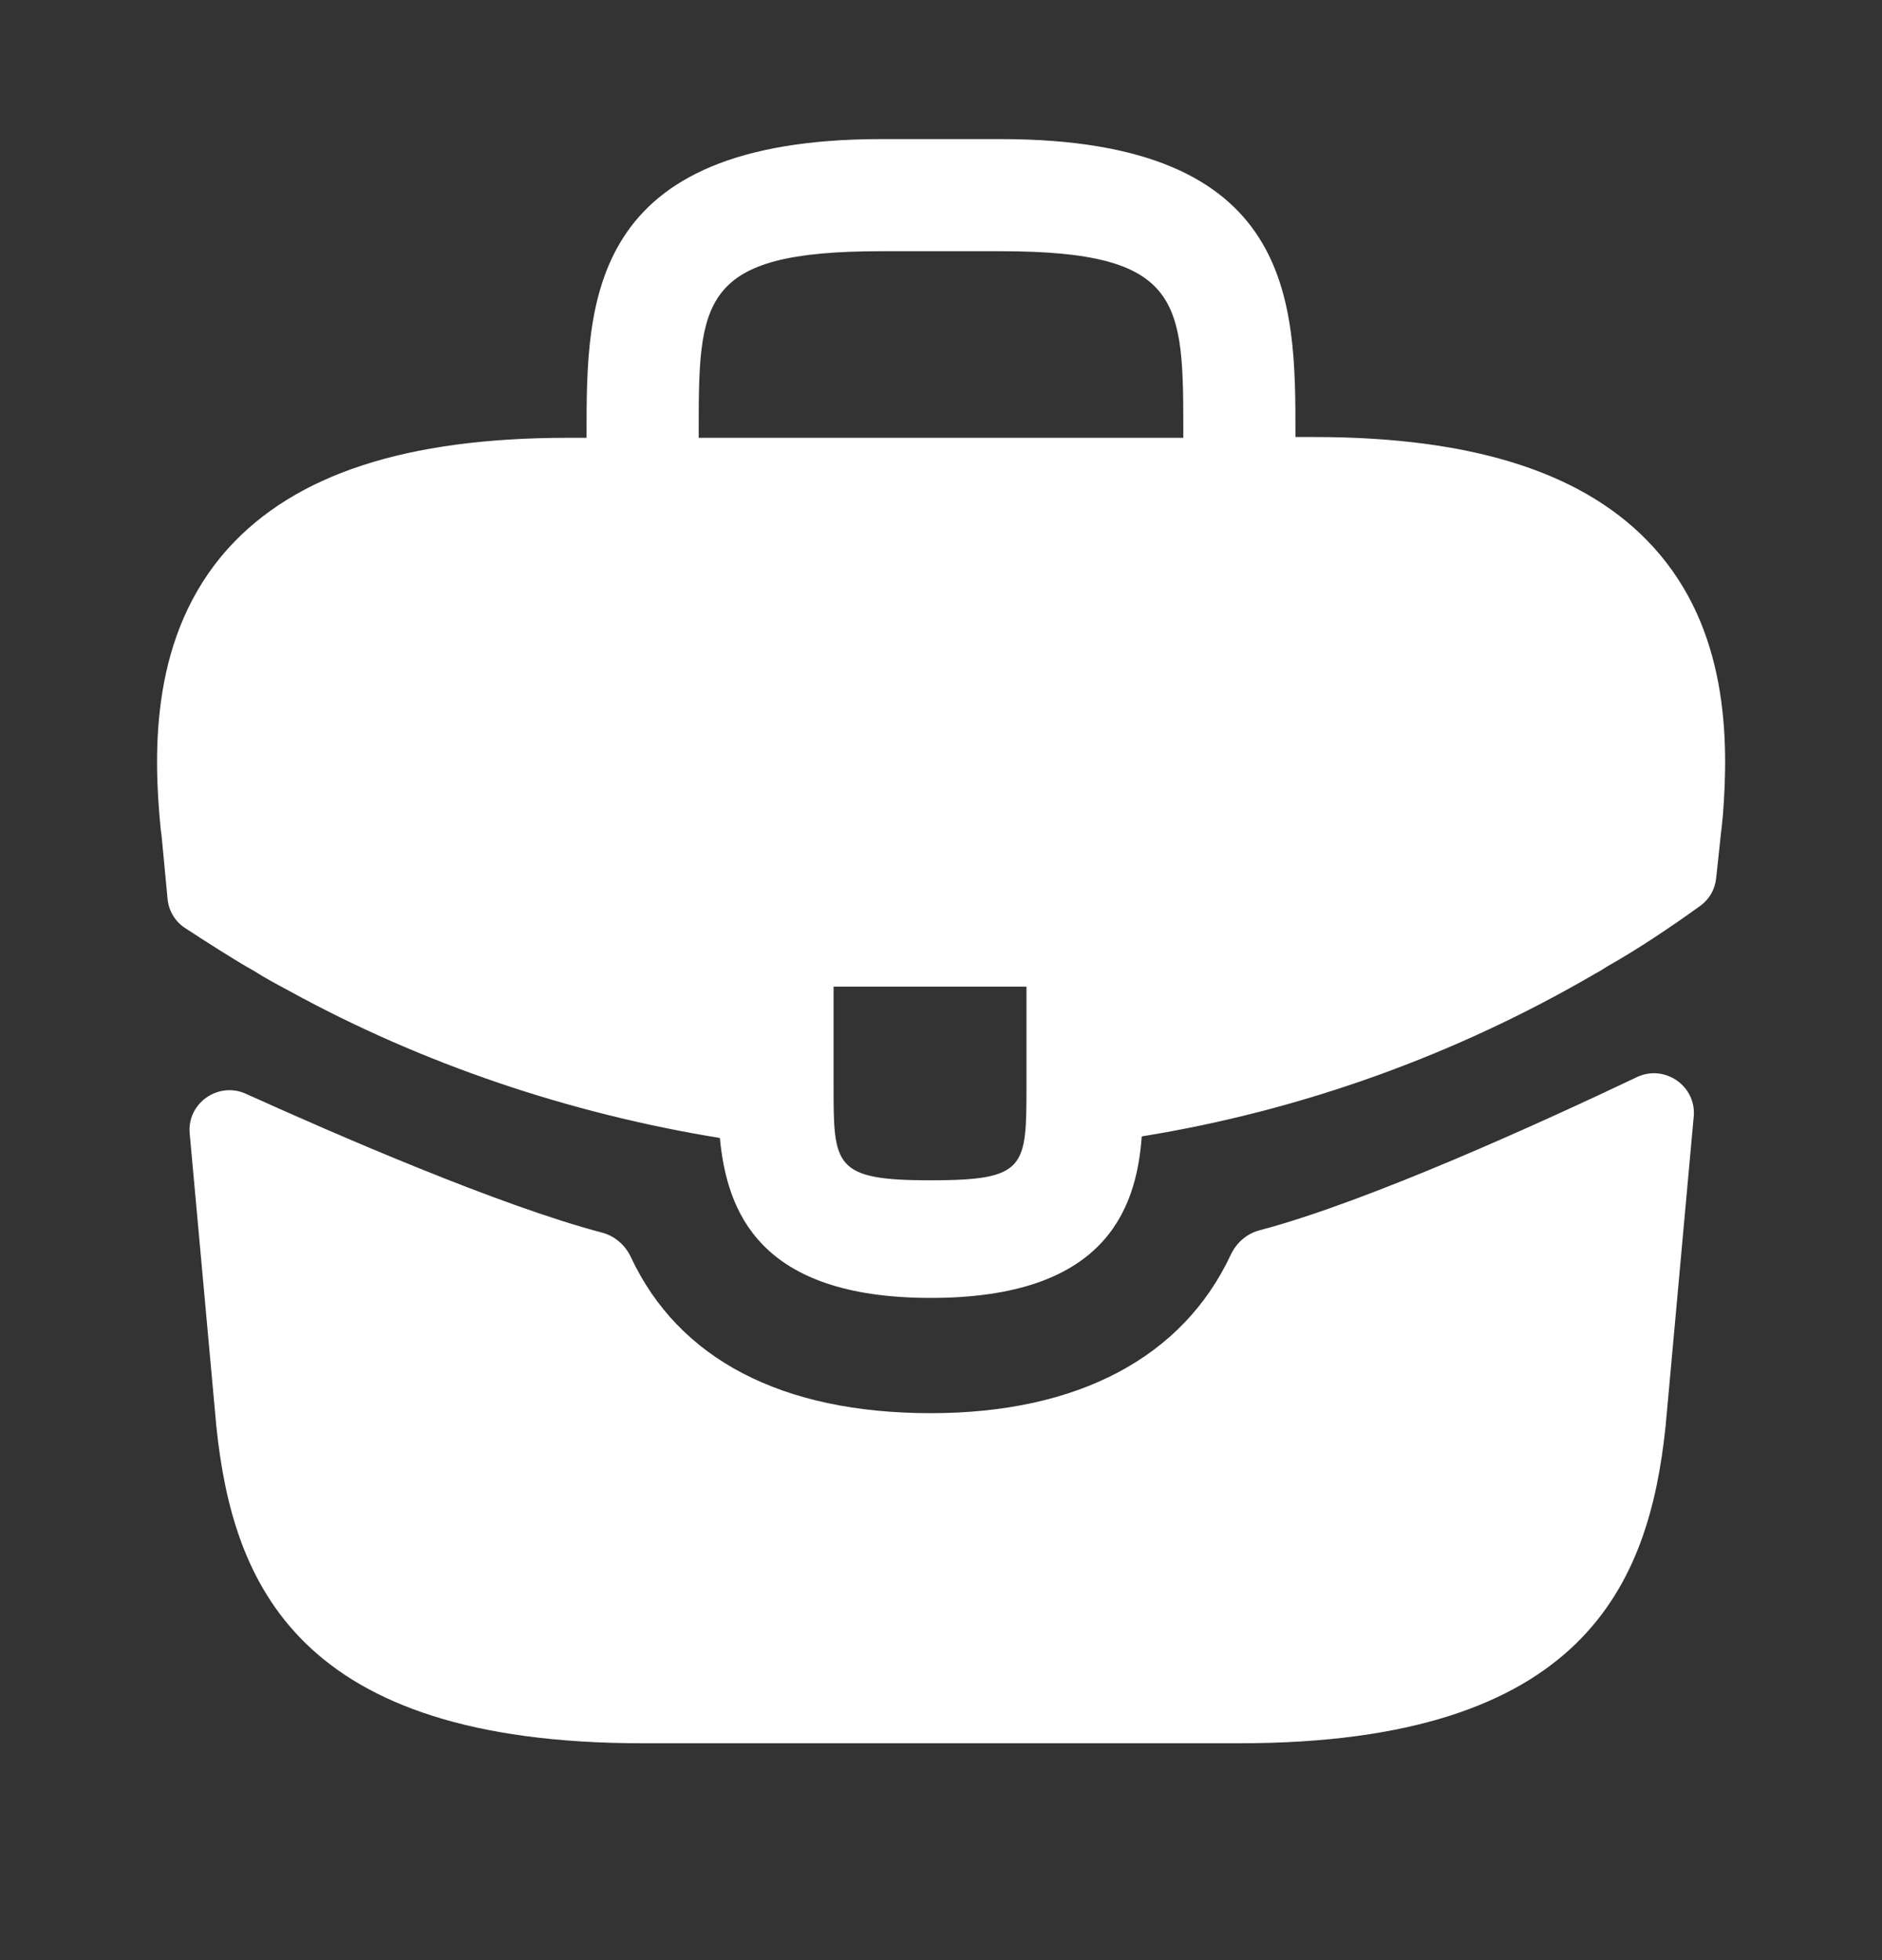
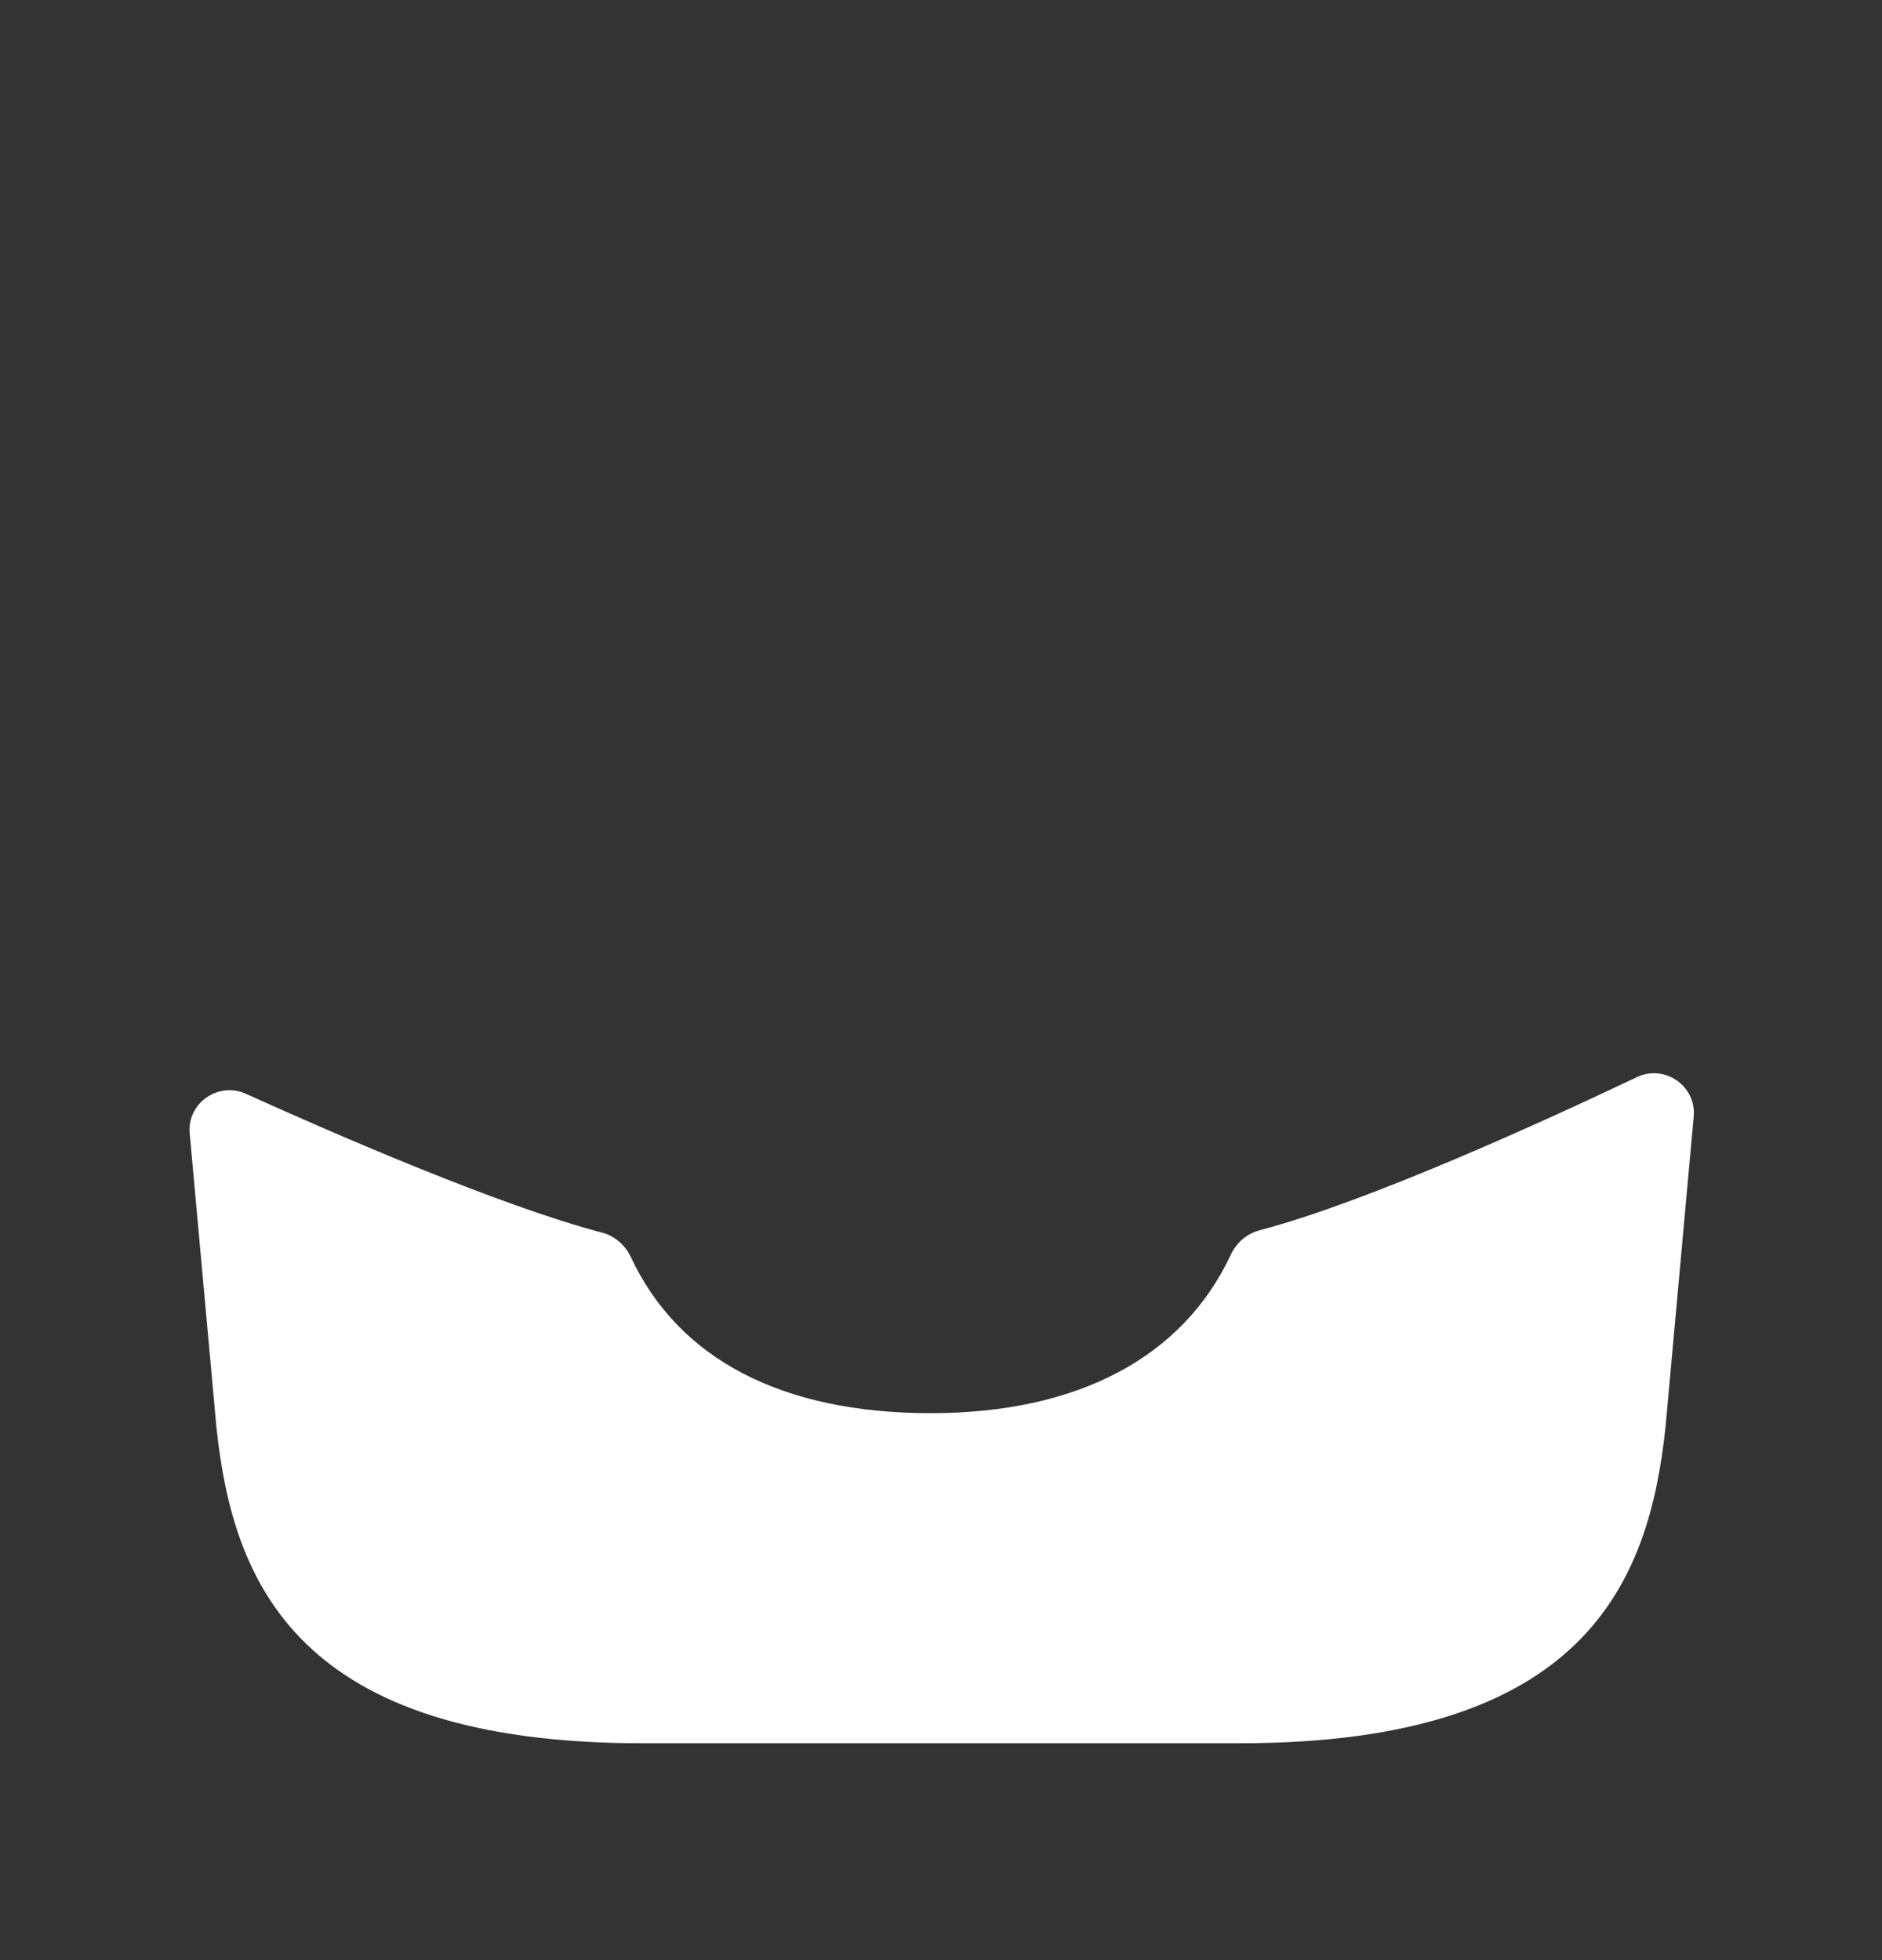
<svg xmlns="http://www.w3.org/2000/svg" width="24" height="25" viewBox="0 0 24 25" fill="none">
  <rect x="0" y="0" width="24" height="25" fill="#333333" stroke="none" />
-   <path d="M21.09 6.984C20.24 6.044 18.82 5.574 16.76 5.574H16.52V5.534C16.52 3.854 16.52 1.774 12.76 1.774H11.24C7.48 1.774 7.48 3.864 7.48 5.534V5.584H7.24C5.17 5.584 3.76 6.054 2.91 6.994C1.92 8.094 1.95 9.574 2.05 10.584L2.06 10.654L2.137 11.467C2.152 11.617 2.232 11.752 2.358 11.835C2.598 11.992 2.999 12.25 3.24 12.384C3.38 12.474 3.53 12.554 3.68 12.634C5.39 13.574 7.27 14.204 9.18 14.514C9.27 15.454 9.68 16.554 11.87 16.554C14.06 16.554 14.49 15.464 14.56 14.494C16.6 14.164 18.57 13.454 20.35 12.414C20.41 12.384 20.45 12.354 20.5 12.324C20.897 12.1 21.308 11.823 21.683 11.553C21.797 11.471 21.869 11.345 21.884 11.207L21.9 11.064L21.95 10.594C21.96 10.534 21.96 10.484 21.97 10.414C22.05 9.404 22.03 8.024 21.09 6.984ZM13.09 13.834C13.09 14.894 13.09 15.054 11.86 15.054C10.63 15.054 10.63 14.864 10.63 13.844V12.584H13.09V13.834ZM8.91 5.574V5.534C8.91 3.834 8.91 3.204 11.24 3.204H12.76C15.09 3.204 15.09 3.844 15.09 5.534V5.584H8.91V5.574Z" fill="#fff" />
  <path d="M20.874 13.738C21.227 13.57 21.634 13.85 21.599 14.24L21.24 18.194C21.03 20.194 20.21 22.234 15.81 22.234H8.19C3.79 22.234 2.97 20.194 2.76 18.204L2.419 14.456C2.384 14.071 2.782 13.791 3.135 13.95C4.274 14.466 6.377 15.38 7.677 15.721C7.841 15.764 7.974 15.881 8.046 16.035C8.653 17.333 9.969 18.024 11.87 18.024C13.752 18.024 15.085 17.307 15.694 16.006C15.766 15.851 15.899 15.734 16.064 15.691C17.443 15.328 19.682 14.305 20.874 13.738Z" fill="#fff" />
</svg>